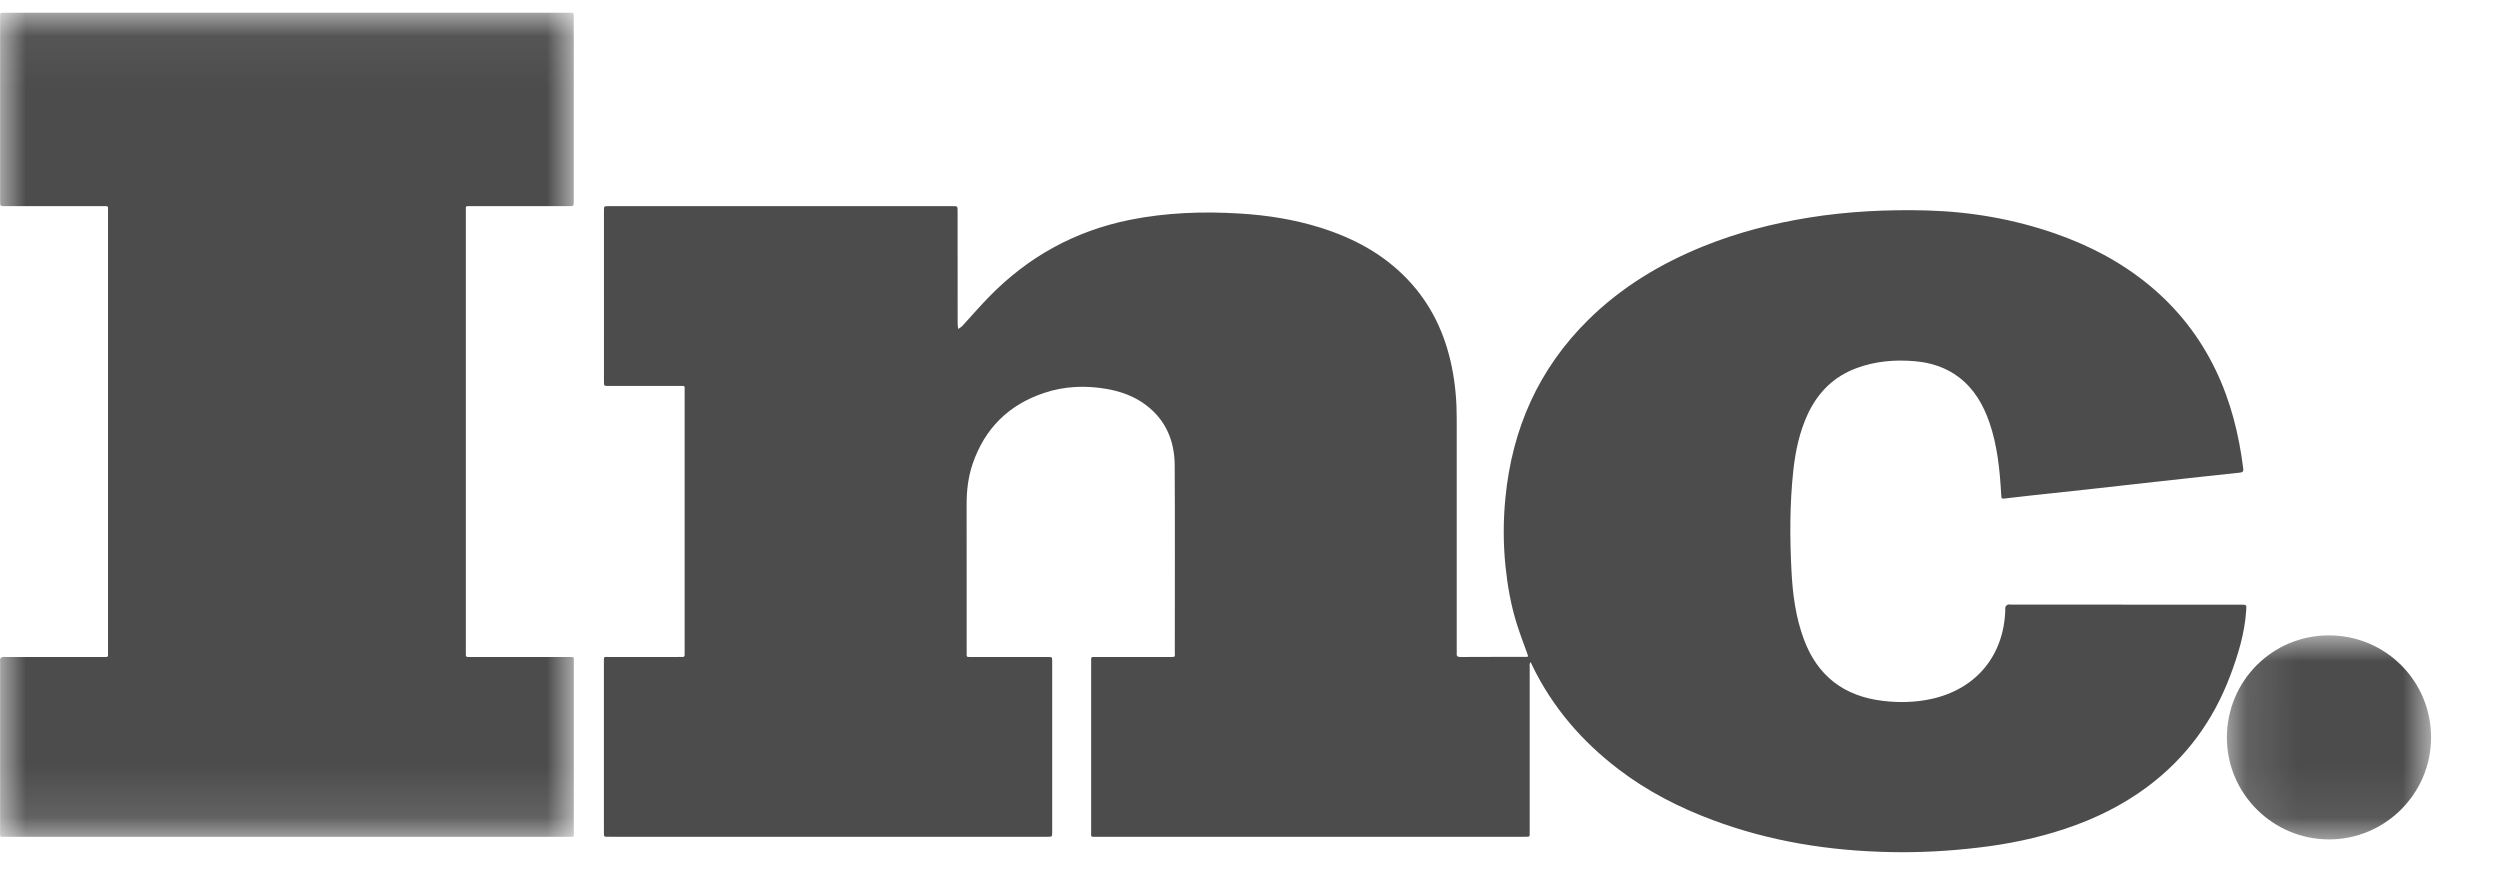
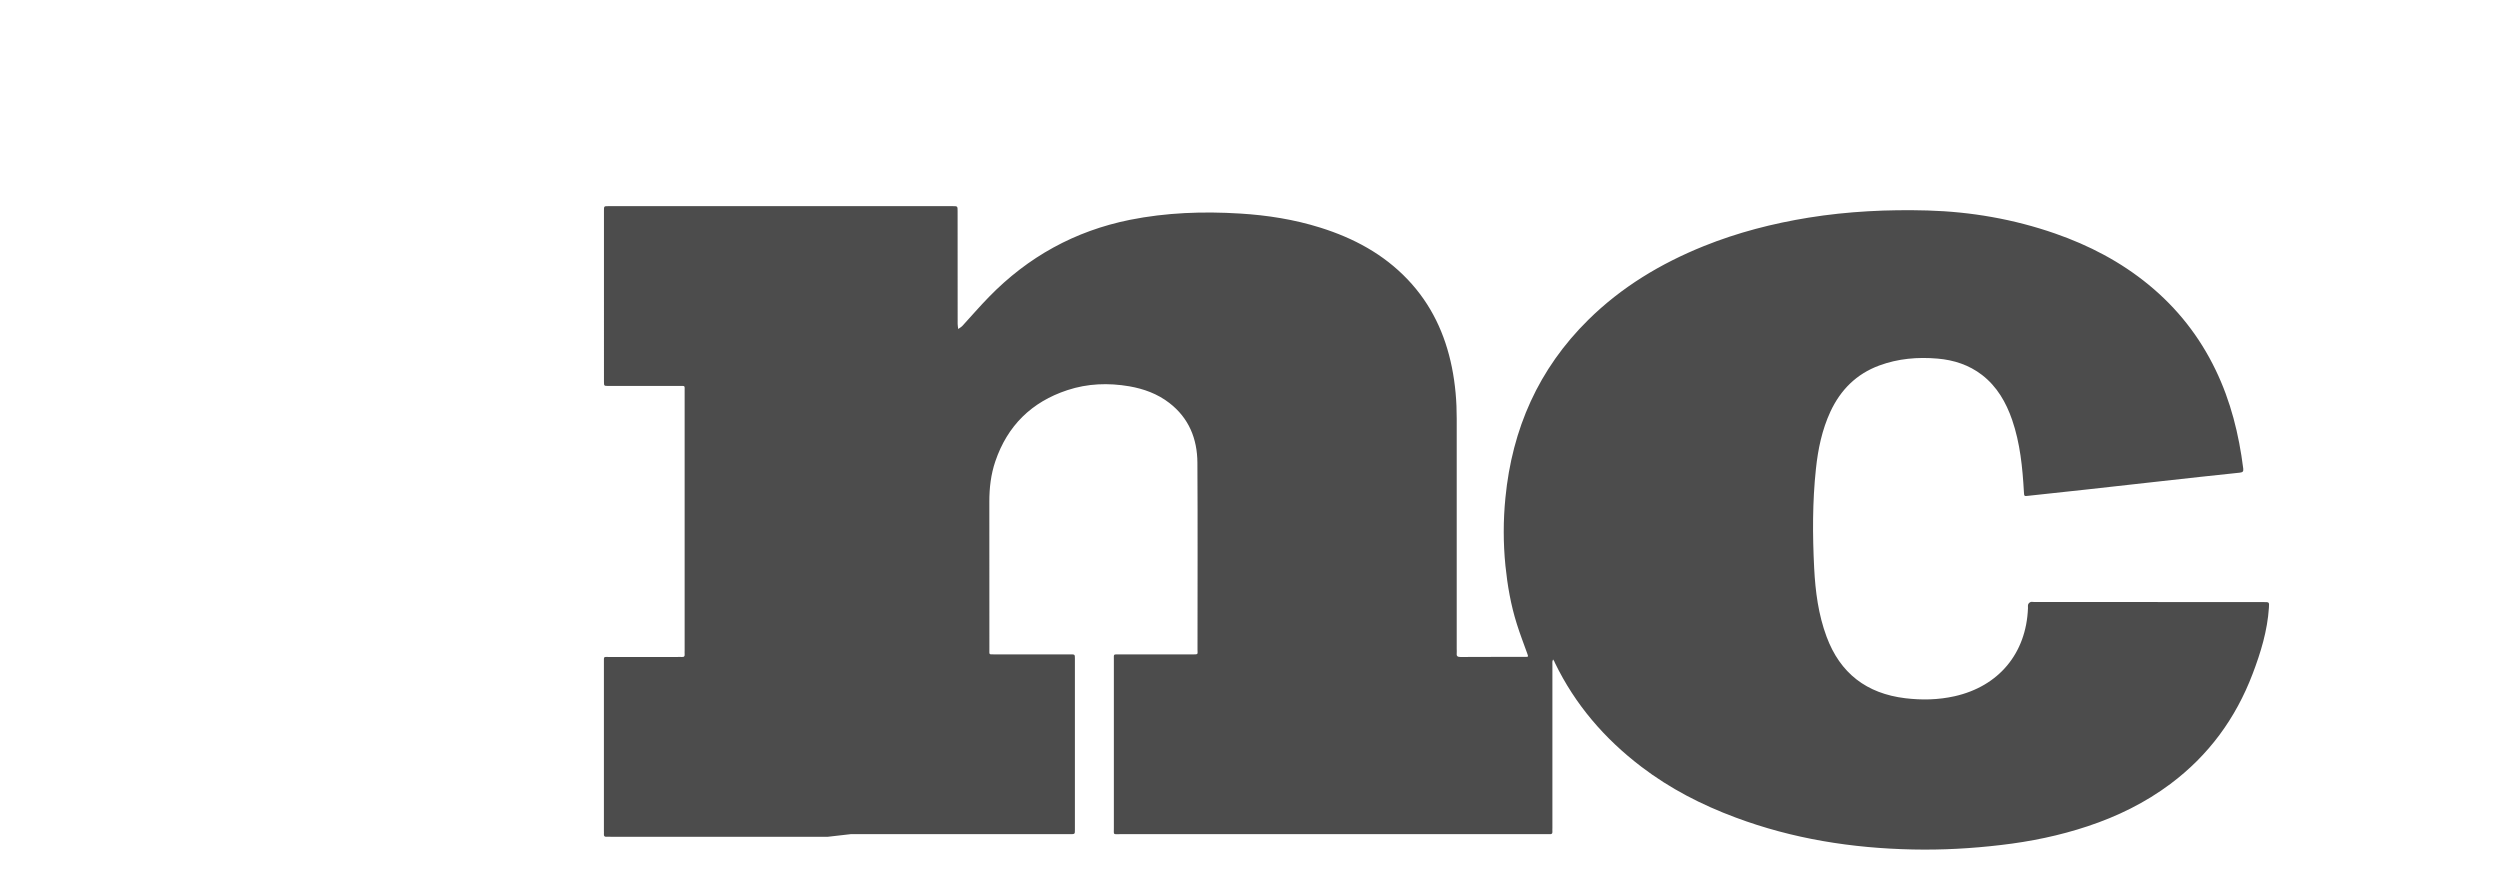
<svg xmlns="http://www.w3.org/2000/svg" xmlns:xlink="http://www.w3.org/1999/xlink" width="48" height="17" viewBox="0 0 48 17">
  <defs>
-     <path id="bsbrw32z0a" d="M0 0.053L11.017 0.053 11.017 15.874 0 15.874z" />
    <path id="7g9sugvbdc" d="M0.126 0.002L4.047 0.002 4.047 3.92 0.126 3.92z" />
  </defs>
  <g fill="none" fill-rule="evenodd" opacity=".7">
    <g>
      <g>
        <g>
-           <path fill="#000" d="M15.896 16.066h-4.172c-.025 0-.05-.002-.075 0-.04.004-.058-.012-.054-.053.002-.018 0-.037 0-.055V12.72c.001-.122-.013-.106.103-.106h1.307c.028 0 .056-.003.084 0 .046.005.061-.016.056-.059-.002-.022 0-.043 0-.065V7.51c0-.113.013-.1-.099-.1h-1.363c-.086 0-.087 0-.087-.084V4.043c0-.084 0-.085.086-.085h6.61c.094 0 .094 0 .094.098l.001 2.164c0 .032.007.065.011.097.027-.02.057-.036.08-.06.17-.185.334-.376.51-.556.75-.77 1.65-1.267 2.705-1.48.7-.14 1.406-.165 2.117-.121.523.032 1.038.113 1.539.27.638.2 1.214.507 1.68.998.452.476.718 1.045.847 1.683.066.327.094.658.093.992v4.421c0 .025.003.05 0 .075-.007.055.012.075.071.075.414-.003.828-.001 1.242-.002.066 0 .064 0 .04-.068-.067-.187-.139-.372-.198-.561-.116-.366-.181-.742-.22-1.123-.043-.434-.043-.869 0-1.303.129-1.324.636-2.474 1.59-3.415.638-.63 1.39-1.082 2.217-1.416.65-.262 1.325-.436 2.018-.548.755-.121 1.516-.158 2.278-.137.837.024 1.656.166 2.45.442.653.227 1.26.543 1.797.984.549.45.978.996 1.286 1.636.29.6.447 1.235.53 1.892.007.058-.009.073-.066.08-.507.052-1.013.109-1.52.165-.48.053-.958.108-1.437.16-.367.041-.735.08-1.103.119l-.436.05c-.081.01-.08.01-.085-.074-.027-.469-.072-.935-.226-1.383-.117-.338-.29-.64-.578-.863-.251-.193-.541-.287-.854-.314-.382-.033-.758-.001-1.12.133-.438.162-.742.467-.937.885-.161.348-.238.718-.278 1.096-.068.636-.066 1.273-.034 1.91.023.447.08.89.238 1.315.261.704.769 1.092 1.511 1.182.317.038.632.032.946-.038.848-.19 1.377-.823 1.41-1.691.001-.025-.004-.052.004-.074.007-.018.026-.036.044-.043.02-.008.043-.002.065-.002l4.416.002c.105 0 .104 0 .097.109-.029.442-.157.86-.313 1.27-.325.855-.845 1.565-1.58 2.114-.482.36-1.017.622-1.587.811-.54.18-1.096.294-1.663.36-.563.067-1.128.098-1.694.086-1.168-.024-2.309-.204-3.406-.615-.647-.241-1.257-.554-1.807-.974-.706-.538-1.272-1.194-1.66-1.997-.005-.011-.008-.023-.015-.034-.005-.01-.013-.02-.02-.029-.004.013-.01.026-.012.039-.002.021 0 .043 0 .065v3.125c0 .025-.002.05 0 .074.004.042-.016.056-.055.052-.024-.002-.05 0-.074 0h-8.178c-.131 0-.113.017-.113-.113v-3.237c0-.111-.013-.101.098-.101h1.418c.111 0 .09-.004.09-.092 0-1.197.005-2.394-.002-3.59-.003-.46-.164-.858-.54-1.147-.227-.175-.488-.27-.768-.319-.401-.068-.8-.055-1.189.074-.686.226-1.15.682-1.383 1.367-.085.25-.115.508-.115.77l.001 2.836c0 .11-.015.1.099.1h1.456c.087 0 .087.001.087.084v3.284c0 .084 0 .084-.096.084h-4.21z" transform="translate(-612 -687) translate(337 683) translate(275 4)" />
+           <path fill="#000" d="M15.896 16.066h-4.172c-.025 0-.05-.002-.075 0-.04.004-.058-.012-.054-.053.002-.018 0-.037 0-.055V12.72c.001-.122-.013-.106.103-.106h1.307c.028 0 .056-.003.084 0 .046.005.061-.016.056-.059-.002-.022 0-.043 0-.065V7.51c0-.113.013-.1-.099-.1h-1.363c-.086 0-.087 0-.087-.084V4.043c0-.084 0-.085.086-.085h6.61c.094 0 .094 0 .094.098l.001 2.164c0 .032.007.065.011.097.027-.02.057-.036.08-.06.17-.185.334-.376.51-.556.75-.77 1.65-1.267 2.705-1.48.7-.14 1.406-.165 2.117-.121.523.032 1.038.113 1.539.27.638.2 1.214.507 1.68.998.452.476.718 1.045.847 1.683.066.327.094.658.093.992v4.421c0 .025.003.05 0 .075-.007.055.012.075.071.075.414-.003.828-.001 1.242-.002.066 0 .064 0 .04-.068-.067-.187-.139-.372-.198-.561-.116-.366-.181-.742-.22-1.123-.043-.434-.043-.869 0-1.303.129-1.324.636-2.474 1.59-3.415.638-.63 1.39-1.082 2.217-1.416.65-.262 1.325-.436 2.018-.548.755-.121 1.516-.158 2.278-.137.837.024 1.656.166 2.45.442.653.227 1.26.543 1.797.984.549.45.978.996 1.286 1.636.29.6.447 1.235.53 1.892.007.058-.009.073-.066.08-.507.052-1.013.109-1.52.165-.48.053-.958.108-1.437.16-.367.041-.735.08-1.103.119c-.081.01-.08.01-.085-.074-.027-.469-.072-.935-.226-1.383-.117-.338-.29-.64-.578-.863-.251-.193-.541-.287-.854-.314-.382-.033-.758-.001-1.12.133-.438.162-.742.467-.937.885-.161.348-.238.718-.278 1.096-.068.636-.066 1.273-.034 1.91.023.447.08.89.238 1.315.261.704.769 1.092 1.511 1.182.317.038.632.032.946-.038.848-.19 1.377-.823 1.41-1.691.001-.025-.004-.052.004-.074.007-.018.026-.036.044-.043.02-.008.043-.002.065-.002l4.416.002c.105 0 .104 0 .097.109-.029.442-.157.86-.313 1.27-.325.855-.845 1.565-1.58 2.114-.482.36-1.017.622-1.587.811-.54.18-1.096.294-1.663.36-.563.067-1.128.098-1.694.086-1.168-.024-2.309-.204-3.406-.615-.647-.241-1.257-.554-1.807-.974-.706-.538-1.272-1.194-1.66-1.997-.005-.011-.008-.023-.015-.034-.005-.01-.013-.02-.02-.029-.004.013-.01.026-.012.039-.002.021 0 .043 0 .065v3.125c0 .025-.002.05 0 .074.004.042-.016.056-.055.052-.024-.002-.05 0-.074 0h-8.178c-.131 0-.113.017-.113-.113v-3.237c0-.111-.013-.101.098-.101h1.418c.111 0 .09-.004.09-.092 0-1.197.005-2.394-.002-3.59-.003-.46-.164-.858-.54-1.147-.227-.175-.488-.27-.768-.319-.401-.068-.8-.055-1.189.074-.686.226-1.15.682-1.383 1.367-.085.25-.115.508-.115.77l.001 2.836c0 .11-.015.1.099.1h1.456c.087 0 .087.001.087.084v3.284c0 .084 0 .084-.096.084h-4.21z" transform="translate(-612 -687) translate(337 683) translate(275 4)" />
          <g transform="translate(-612 -687) translate(337 683) translate(275 4) translate(0 .192)">
            <mask id="vqmbjuu15b" fill="#fff">
              <use xlink:href="#bsbrw32z0a" />
            </mask>
-             <path fill="#000" d="M5.503 15.874H.117c-.132 0-.115.017-.115-.112v-3.237c0-.022-.005-.045.002-.065.005-.015.023-.031.039-.036.02-.006.043-.002.064-.002h1.867c.113 0 .1.013.1-.1v-8.46c0-.108.012-.096-.102-.096H.095c-.093 0-.093 0-.093-.097V.181c0-.025.002-.05 0-.075C-.004.066.014.05.054.053c.022.002.043 0 .065 0h10.782c.133 0 .114-.016.115.112v3.508c0 .093 0 .093-.097.093H9.044c-.113 0-.1-.012-.1.1v8.45c0 .02.002.038 0 .057-.002.034.01.052.048.05.021-.002.043 0 .065 0h1.857c.115 0 .103-.013.103.096v3.256c0 .112.012.099-.1.099H5.503" mask="url(#vqmbjuu15b)" />
          </g>
          <g transform="translate(-612 -687) translate(337 683) translate(275 4) translate(42.63 12.197)">
            <mask id="915jsxs3xd" fill="#fff">
              <use xlink:href="#7g9sugvbdc" />
            </mask>
-             <path fill="#000" d="M2.084.002c1.087 0 1.963.874 1.963 1.96 0 1.077-.88 1.957-1.959 1.958C1.01 3.92.126 3.041.126 1.966.126.878.998.002 2.084.002" mask="url(#915jsxs3xd)" />
          </g>
        </g>
      </g>
    </g>
  </g>
</svg>